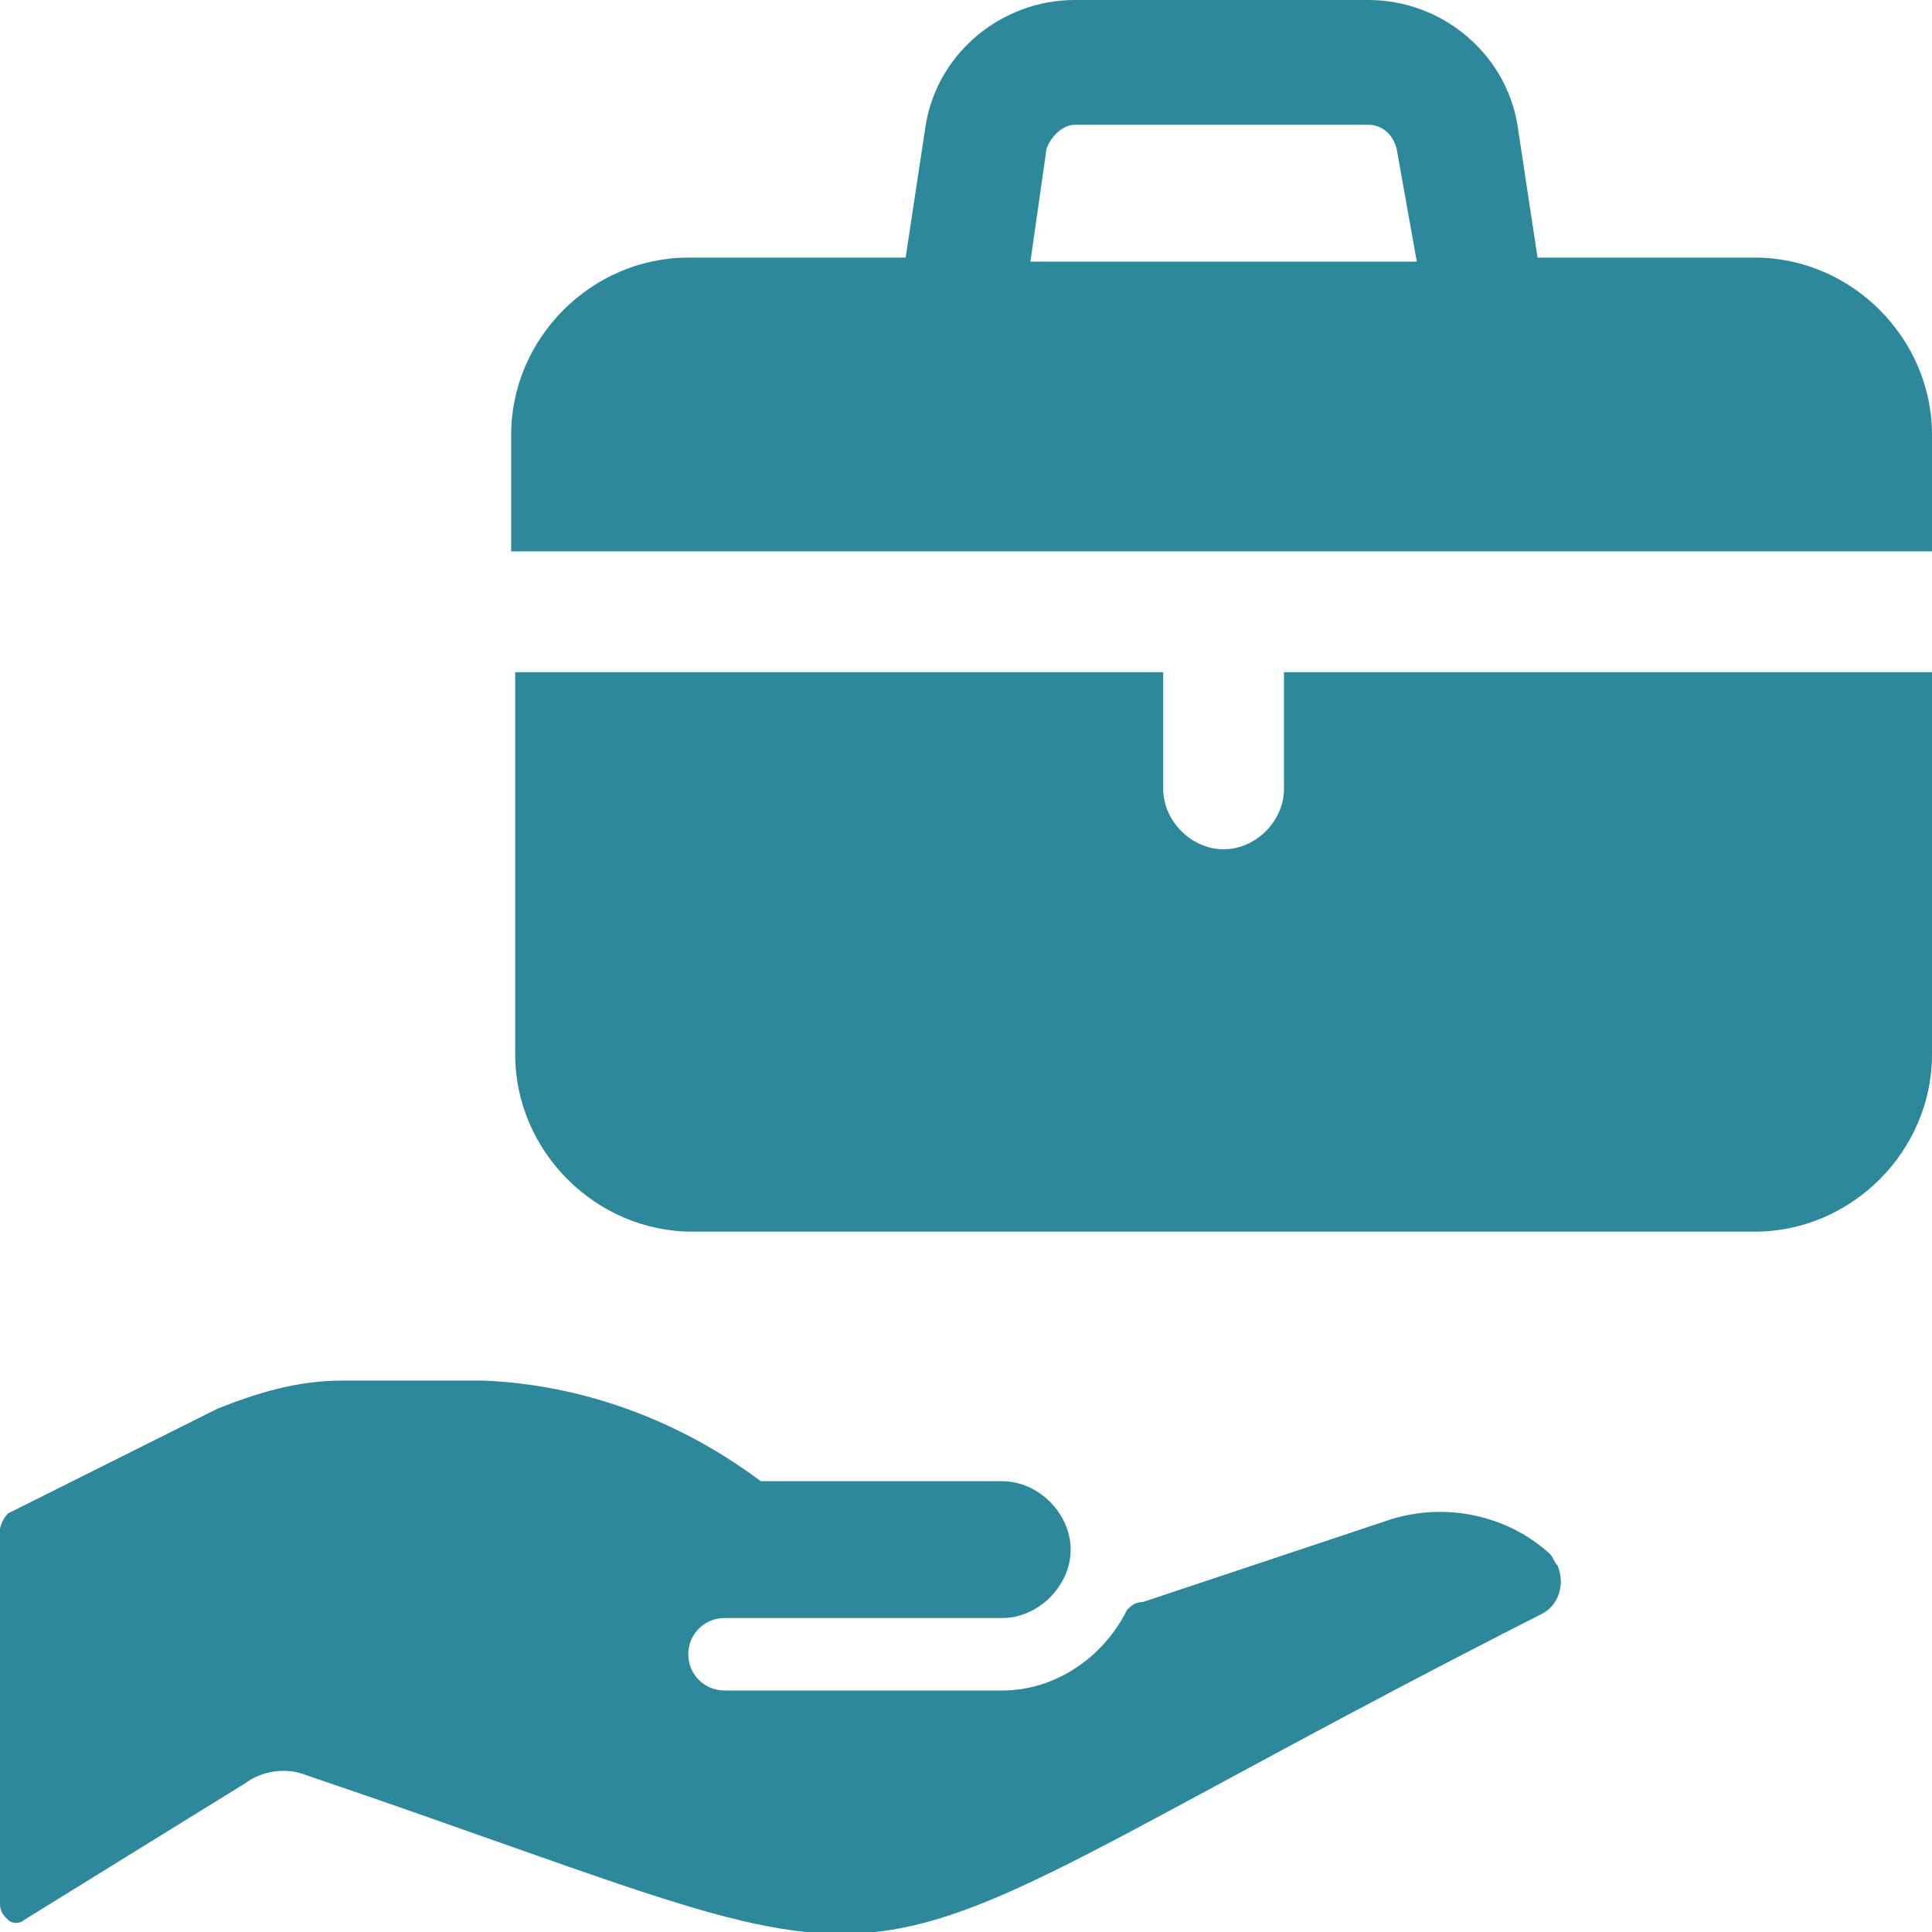
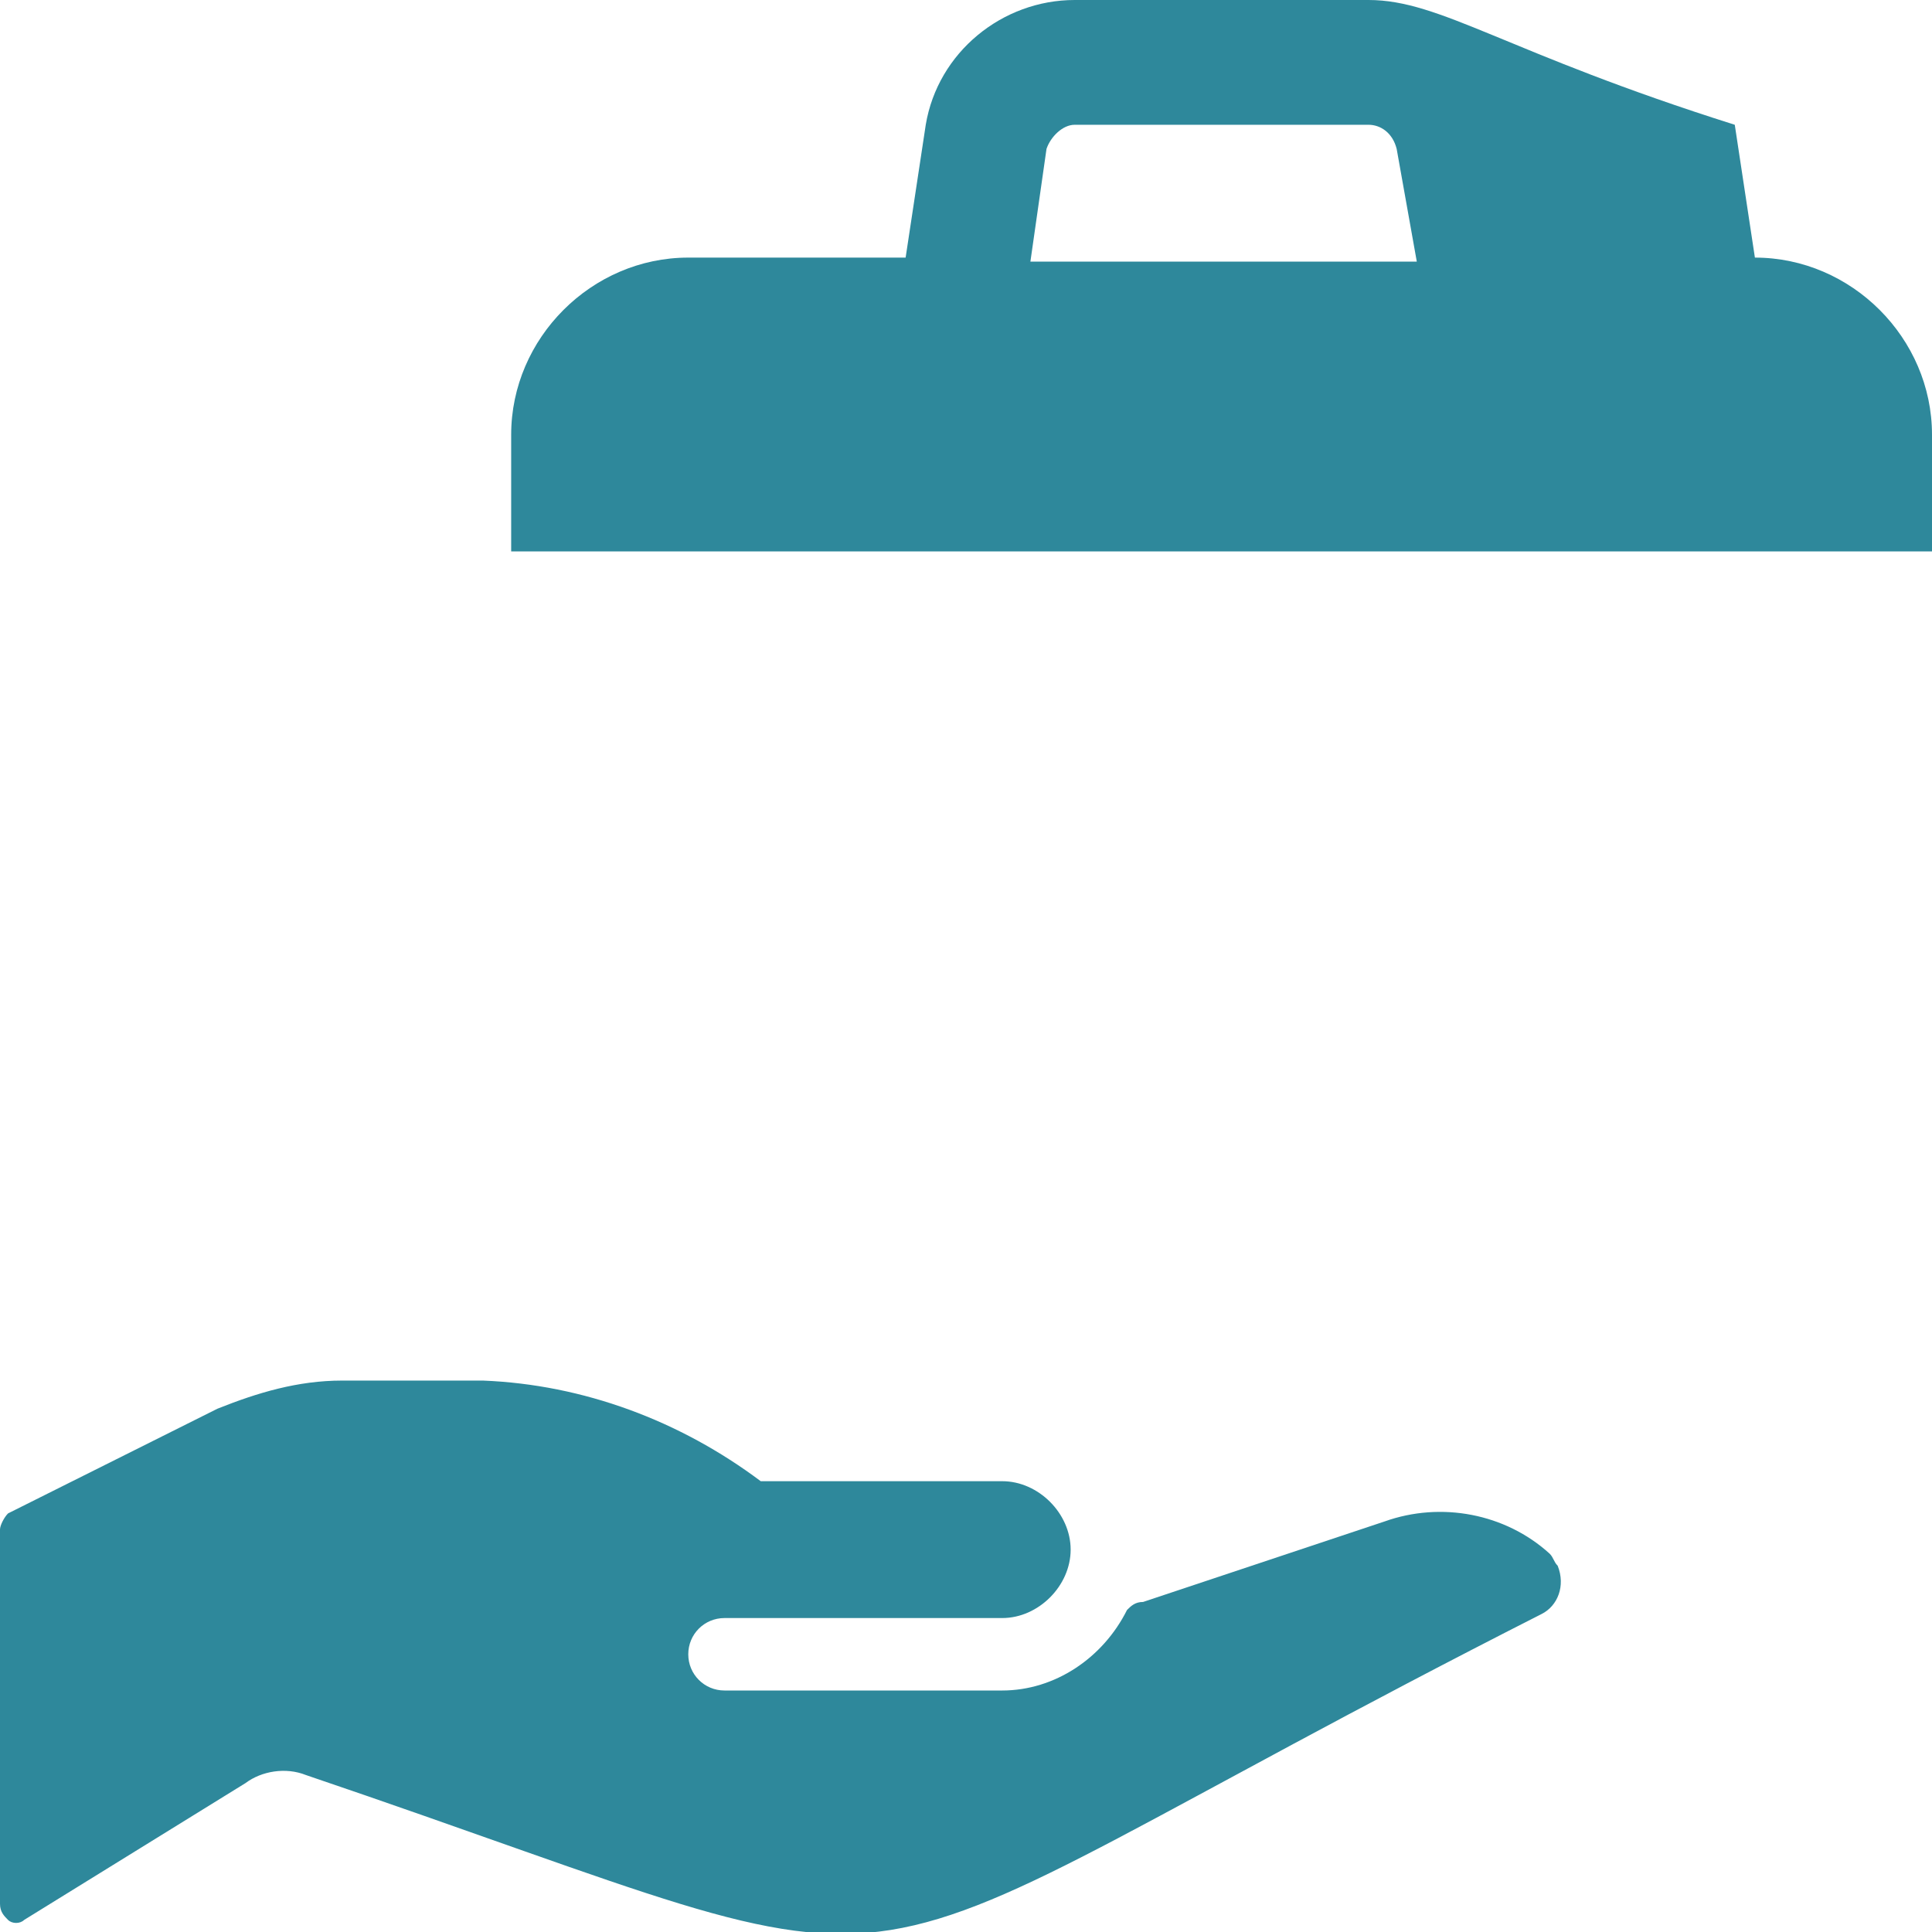
<svg xmlns="http://www.w3.org/2000/svg" version="1.1" id="Ebene_1" x="0px" y="0px" viewBox="0 0 48 48" style="enable-background:new 0 0 48 48;" xml:space="preserve">
  <style type="text/css">
	.st0{fill:#2E889B;}
</style>
  <g>
    <g>
-       <path class="st0" d="M48,13.7v-2.9c0-2.4-2-4.4-4.4-4.4l0,0h-5.4l-0.5-3.3C37.4,1.3,35.8,0,34,0h-7.3c-1.8,0-3.4,1.3-3.7,3.1    l-0.5,3.3h-5.4c-2.4,0-4.4,2-4.4,4.4v0v2.9H48z M26,3.7c0.1-0.3,0.4-0.6,0.7-0.6H34c0.3,0,0.6,0.2,0.7,0.6l0.5,2.8h-9.6L26,3.7z" />
-       <path class="st0" d="M31.9,16.7v2.9c0,0.8-0.7,1.5-1.5,1.5s-1.5-0.7-1.5-1.5v-2.9H12.8v9.5c0,2.4,2,4.4,4.4,4.4h26.4    c2.4,0,4.4-2,4.4-4.4c0,0,0,0,0,0v-9.5H31.9z" />
+       <path class="st0" d="M48,13.7v-2.9c0-2.4-2-4.4-4.4-4.4l0,0l-0.5-3.3C37.4,1.3,35.8,0,34,0h-7.3c-1.8,0-3.4,1.3-3.7,3.1    l-0.5,3.3h-5.4c-2.4,0-4.4,2-4.4,4.4v0v2.9H48z M26,3.7c0.1-0.3,0.4-0.6,0.7-0.6H34c0.3,0,0.6,0.2,0.7,0.6l0.5,2.8h-9.6L26,3.7z" />
    </g>
    <path class="st0" d="M34.4,37.8L34.4,37.8l-6,2c-0.2,0-0.3,0.1-0.4,0.2c-0.6,1.2-1.8,2-3.1,2H18c-0.5,0-0.9-0.4-0.9-0.9   s0.4-0.9,0.9-0.9h6.9c0.9,0,1.7-0.8,1.7-1.7c0-0.9-0.8-1.7-1.7-1.7h-6c-2-1.5-4.4-2.4-6.9-2.5H8.5c-1.1,0-2.1,0.3-3.1,0.7l-5.2,2.6   C0.1,37.7,0,37.9,0,38v9.3c0,0.2,0.1,0.3,0.2,0.4c0.1,0.1,0.3,0.1,0.4,0l5.5-3.4c0.4-0.3,1-0.4,1.5-0.2c17.1,5.8,11.4,5.8,30.7-4   c0.4-0.2,0.6-0.7,0.4-1.2c-0.1-0.1-0.1-0.2-0.2-0.3C37.4,37.6,35.8,37.3,34.4,37.8z" />
  </g>
</svg>